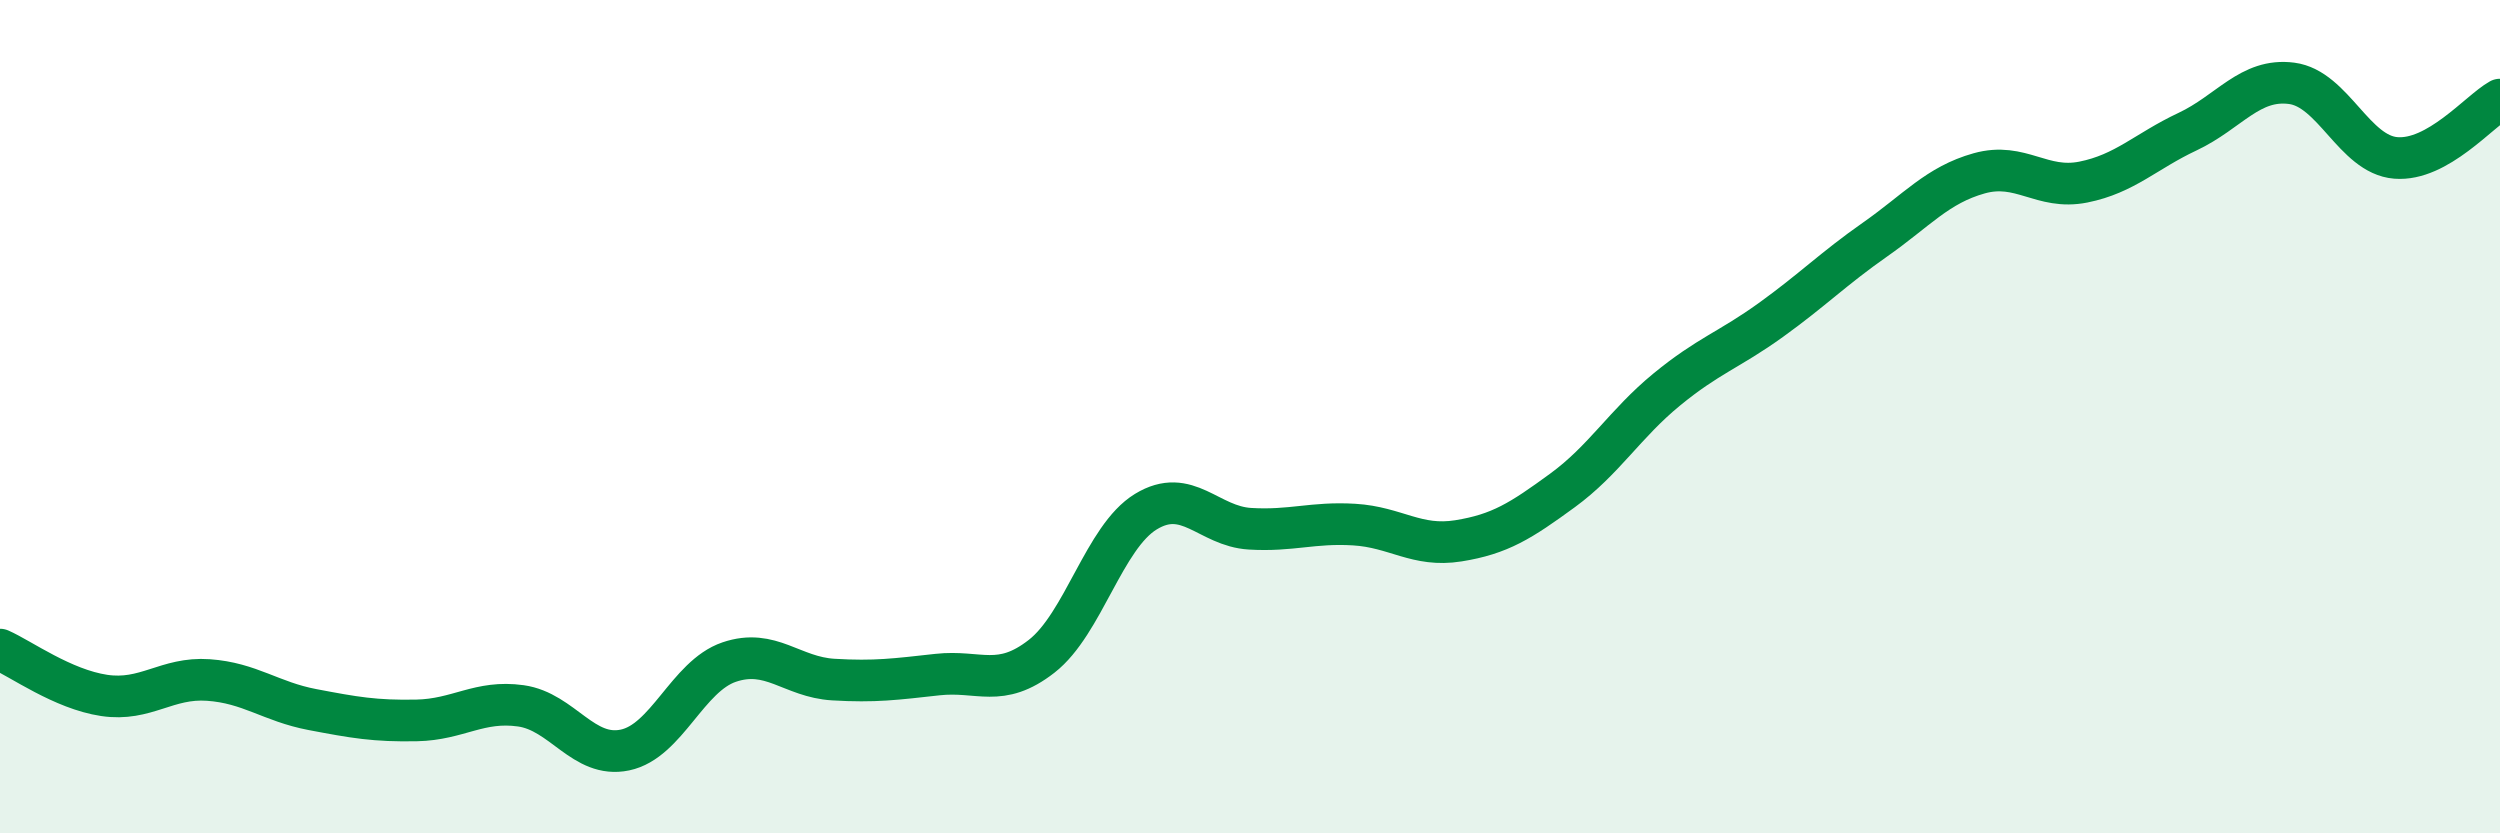
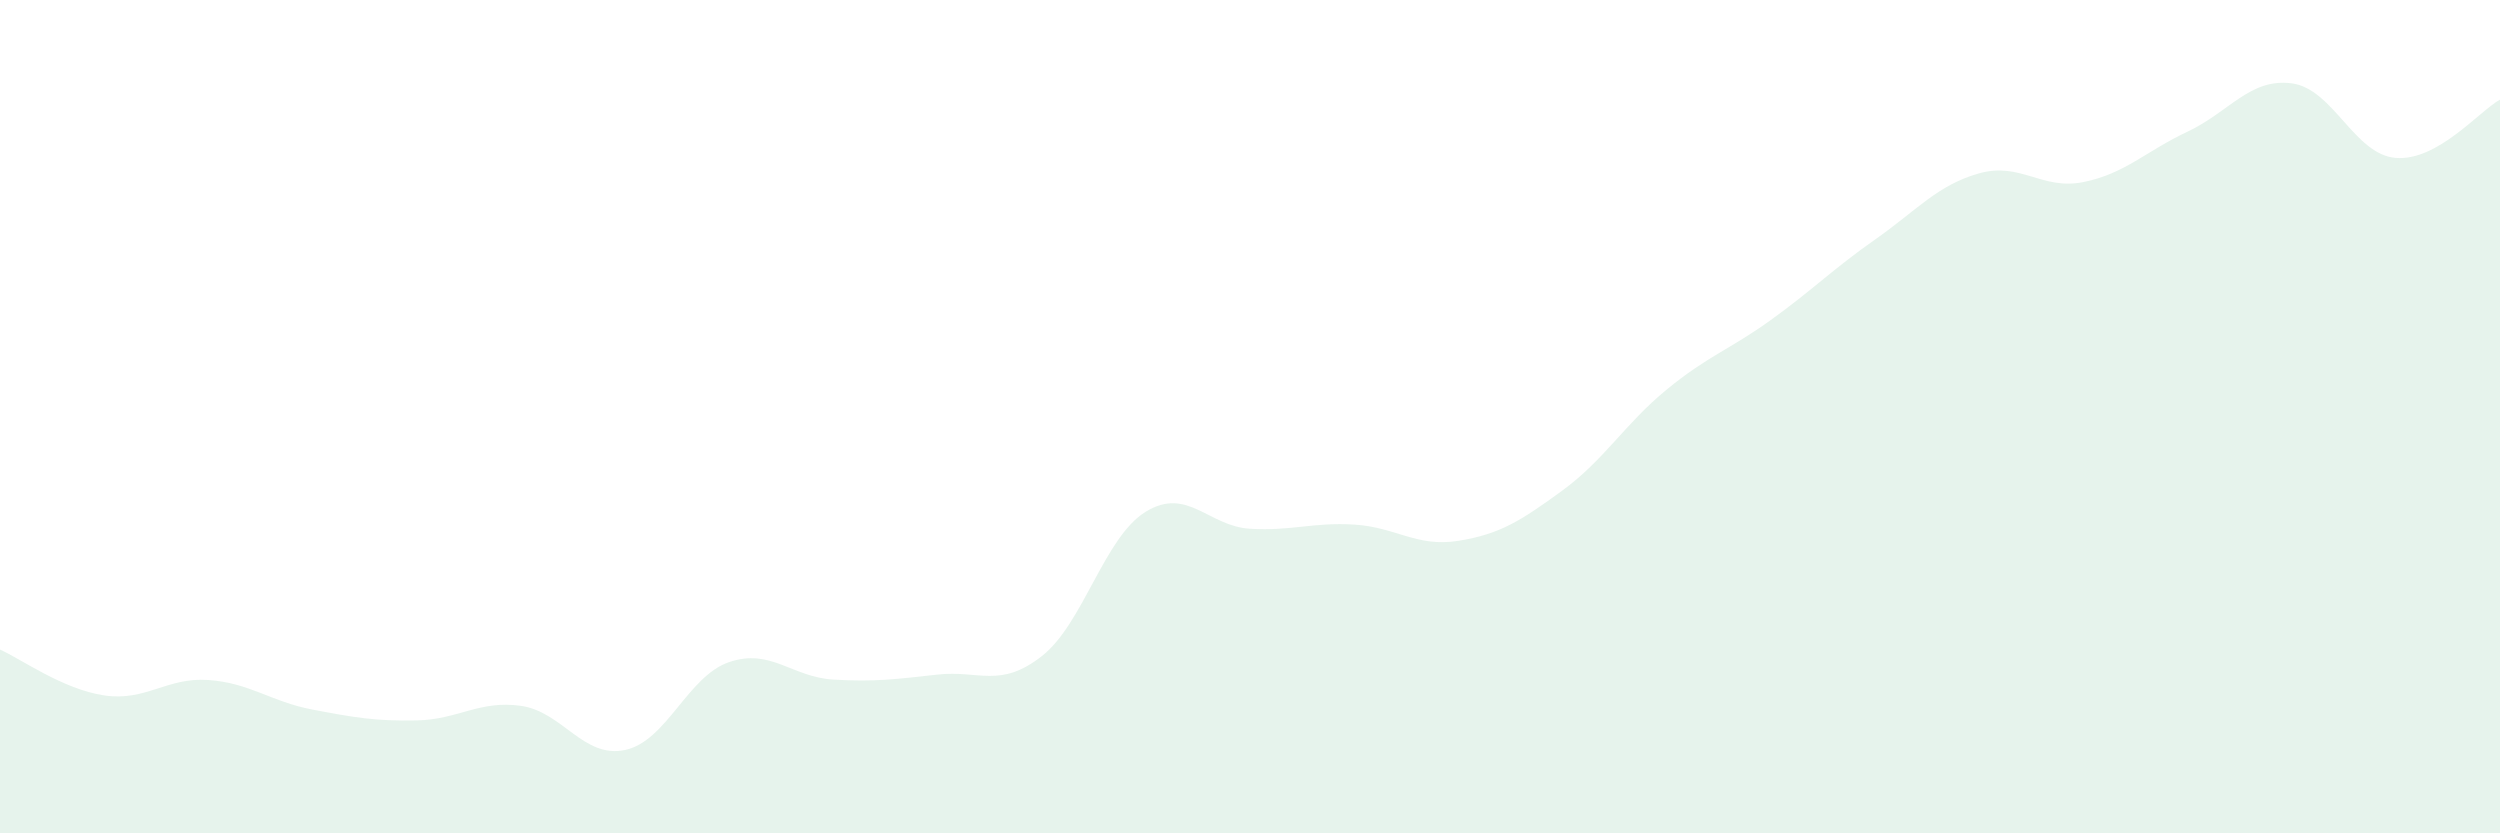
<svg xmlns="http://www.w3.org/2000/svg" width="60" height="20" viewBox="0 0 60 20">
  <path d="M 0,15.59 C 0.5,15.81 1.5,16.54 2.5,16.69 C 3.5,16.84 4,16.25 5,16.32 C 6,16.39 6.5,16.84 7.5,17.03 C 8.5,17.22 9,17.31 10,17.29 C 11,17.27 11.5,16.8 12.5,16.94 C 13.5,17.08 14,18.21 15,18 C 16,17.79 16.5,16.23 17.5,15.89 C 18.5,15.55 19,16.25 20,16.31 C 21,16.37 21.5,16.3 22.5,16.19 C 23.5,16.08 24,16.53 25,15.75 C 26,14.97 26.5,12.89 27.5,12.28 C 28.5,11.67 29,12.63 30,12.69 C 31,12.75 31.5,12.53 32.5,12.59 C 33.5,12.65 34,13.14 35,12.98 C 36,12.82 36.5,12.5 37.5,11.77 C 38.5,11.04 39,10.17 40,9.35 C 41,8.53 41.5,8.4 42.5,7.68 C 43.5,6.96 44,6.45 45,5.75 C 46,5.05 46.5,4.44 47.5,4.16 C 48.5,3.88 49,4.57 50,4.37 C 51,4.17 51.5,3.63 52.5,3.16 C 53.5,2.69 54,1.87 55,2 C 56,2.13 56.5,3.71 57.5,3.79 C 58.5,3.87 59.5,2.67 60,2.39L60 20L0 20Z" fill="#008740" opacity="0.1" stroke-linecap="round" stroke-linejoin="round" />
-   <path d="M 0,15.59 C 0.5,15.81 1.5,16.54 2.5,16.69 C 3.5,16.84 4,16.25 5,16.32 C 6,16.39 6.5,16.84 7.5,17.03 C 8.5,17.22 9,17.31 10,17.29 C 11,17.27 11.5,16.8 12.5,16.94 C 13.5,17.08 14,18.21 15,18 C 16,17.79 16.5,16.23 17.5,15.89 C 18.5,15.55 19,16.25 20,16.31 C 21,16.37 21.5,16.3 22.5,16.19 C 23.5,16.08 24,16.53 25,15.75 C 26,14.97 26.5,12.89 27.5,12.28 C 28.5,11.67 29,12.63 30,12.69 C 31,12.75 31.5,12.53 32.5,12.59 C 33.5,12.65 34,13.14 35,12.98 C 36,12.82 36.5,12.5 37.5,11.77 C 38.5,11.04 39,10.17 40,9.35 C 41,8.53 41.5,8.4 42.5,7.68 C 43.5,6.96 44,6.45 45,5.75 C 46,5.05 46.5,4.44 47.5,4.16 C 48.5,3.88 49,4.57 50,4.37 C 51,4.17 51.5,3.63 52.5,3.16 C 53.5,2.69 54,1.87 55,2 C 56,2.13 56.5,3.71 57.5,3.79 C 58.5,3.87 59.5,2.67 60,2.39" stroke="#008740" stroke-width="1" fill="none" stroke-linecap="round" stroke-linejoin="round" />
</svg>